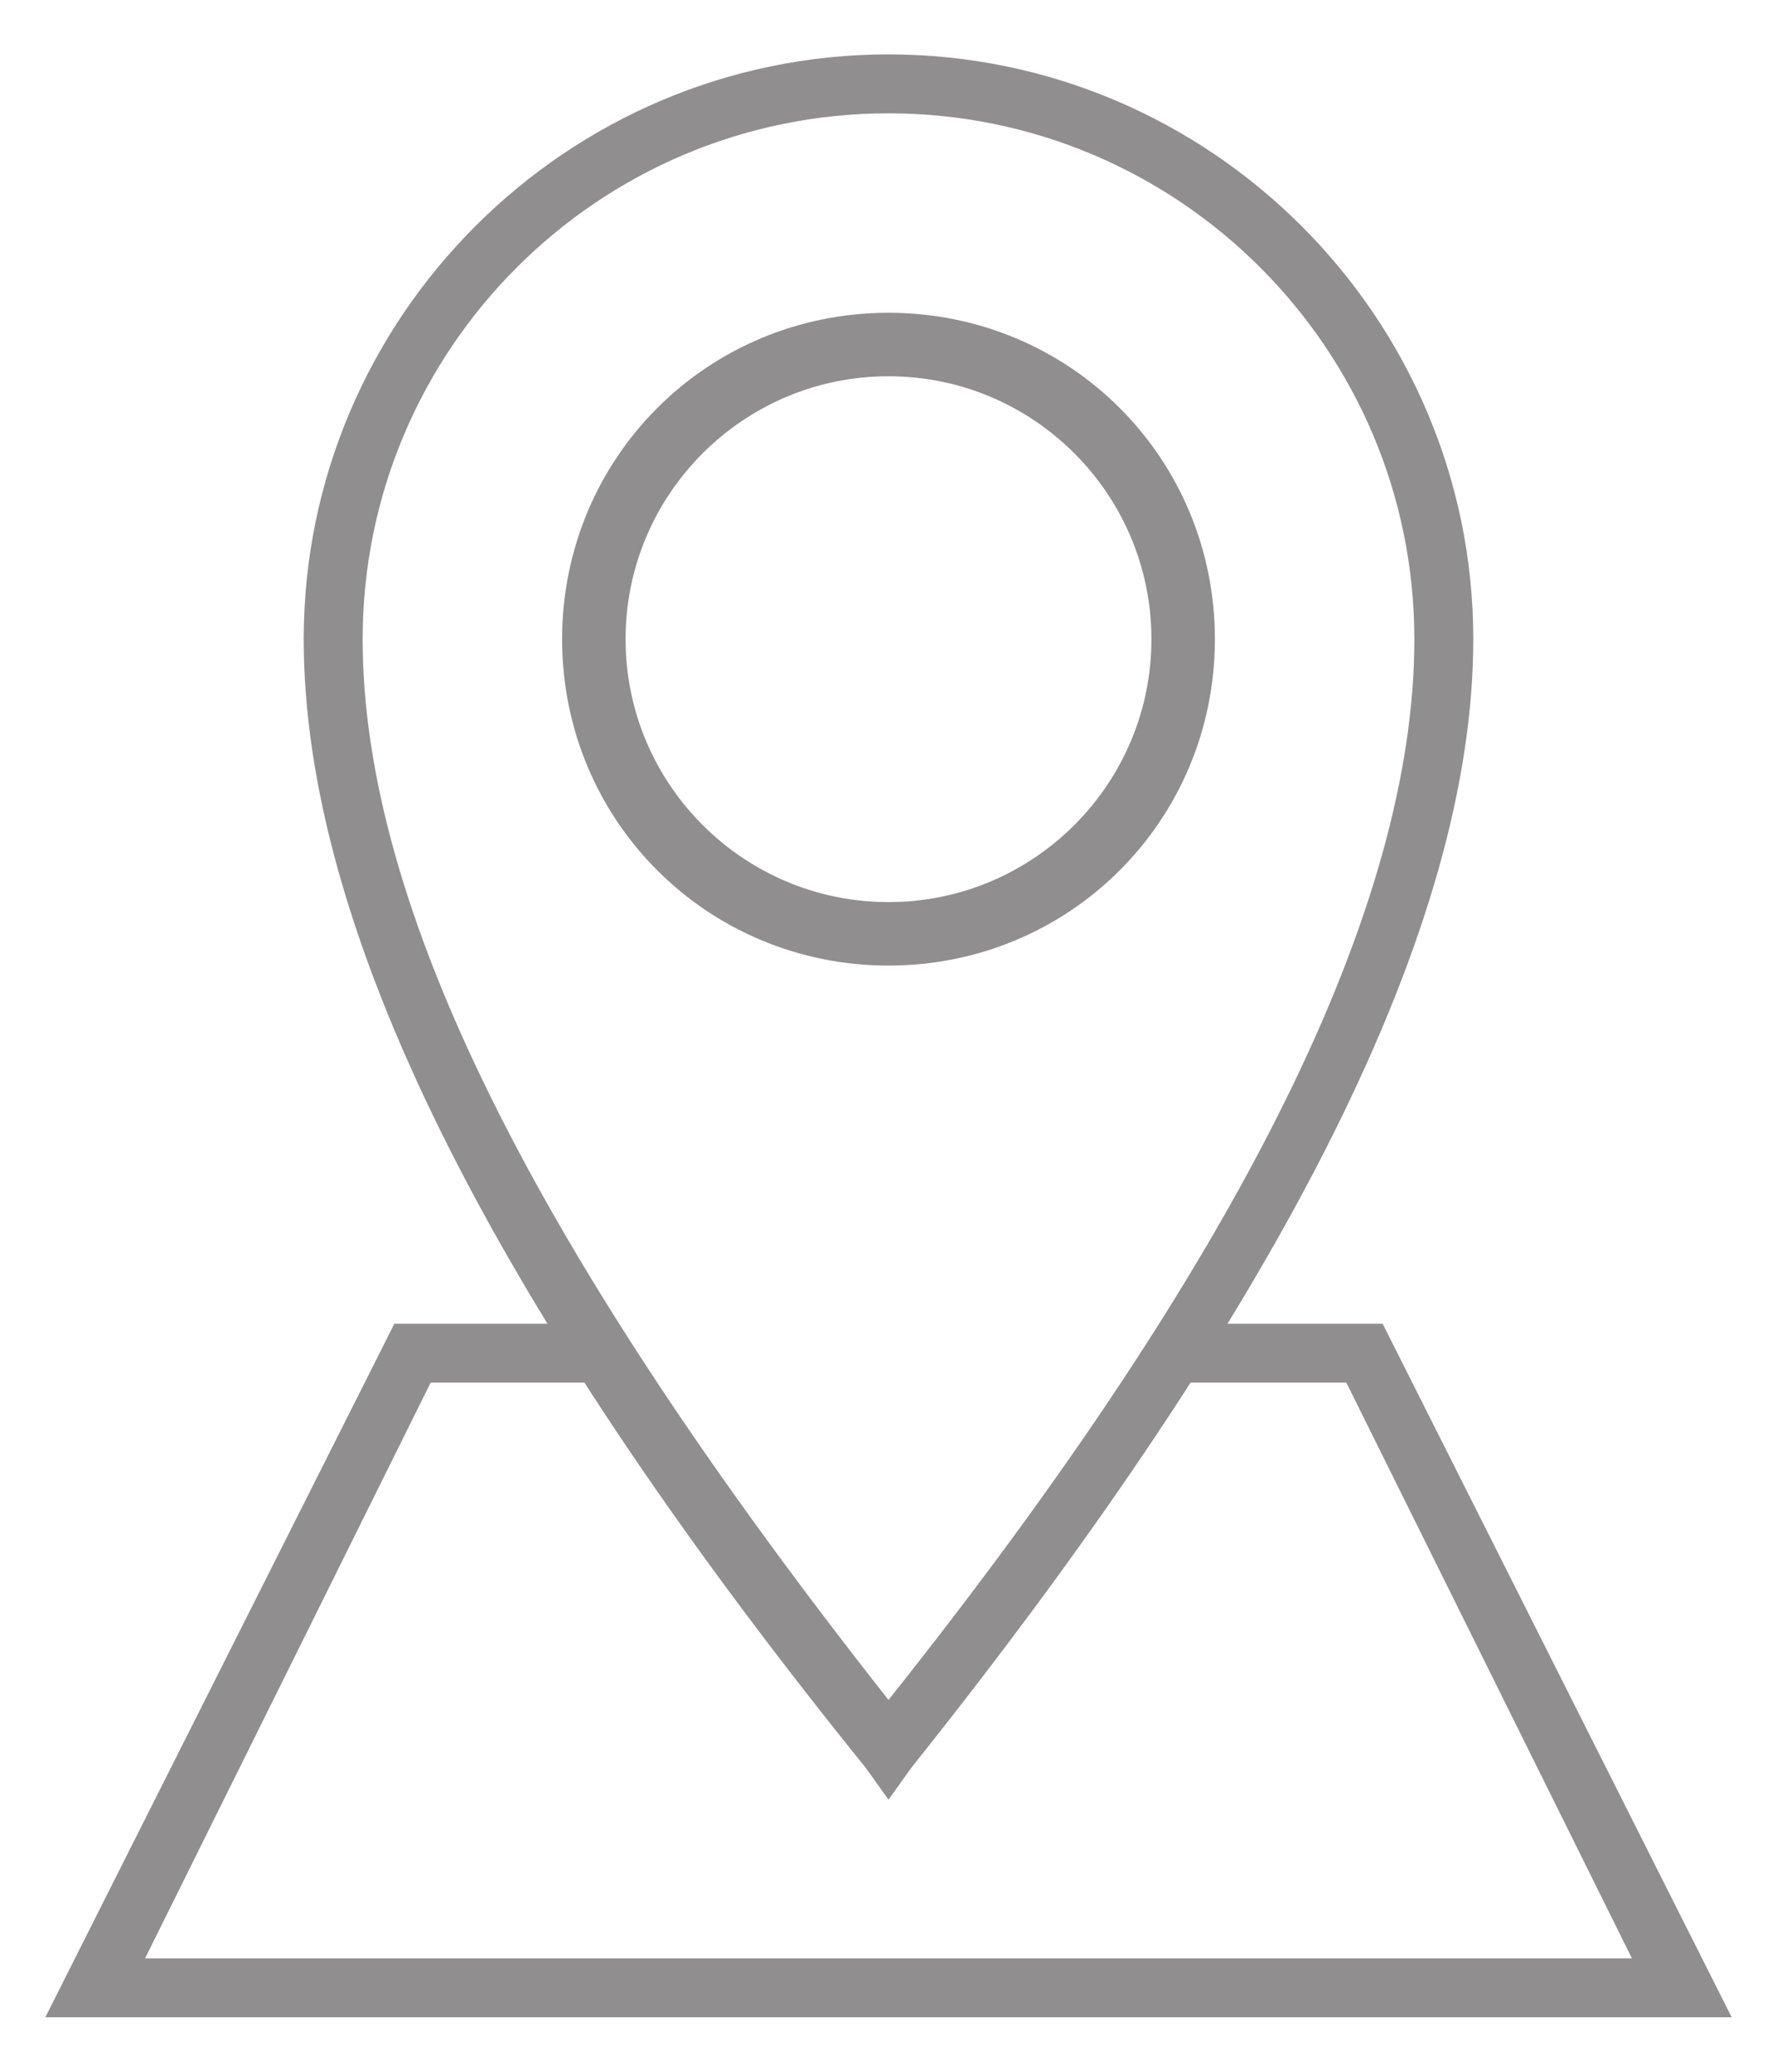
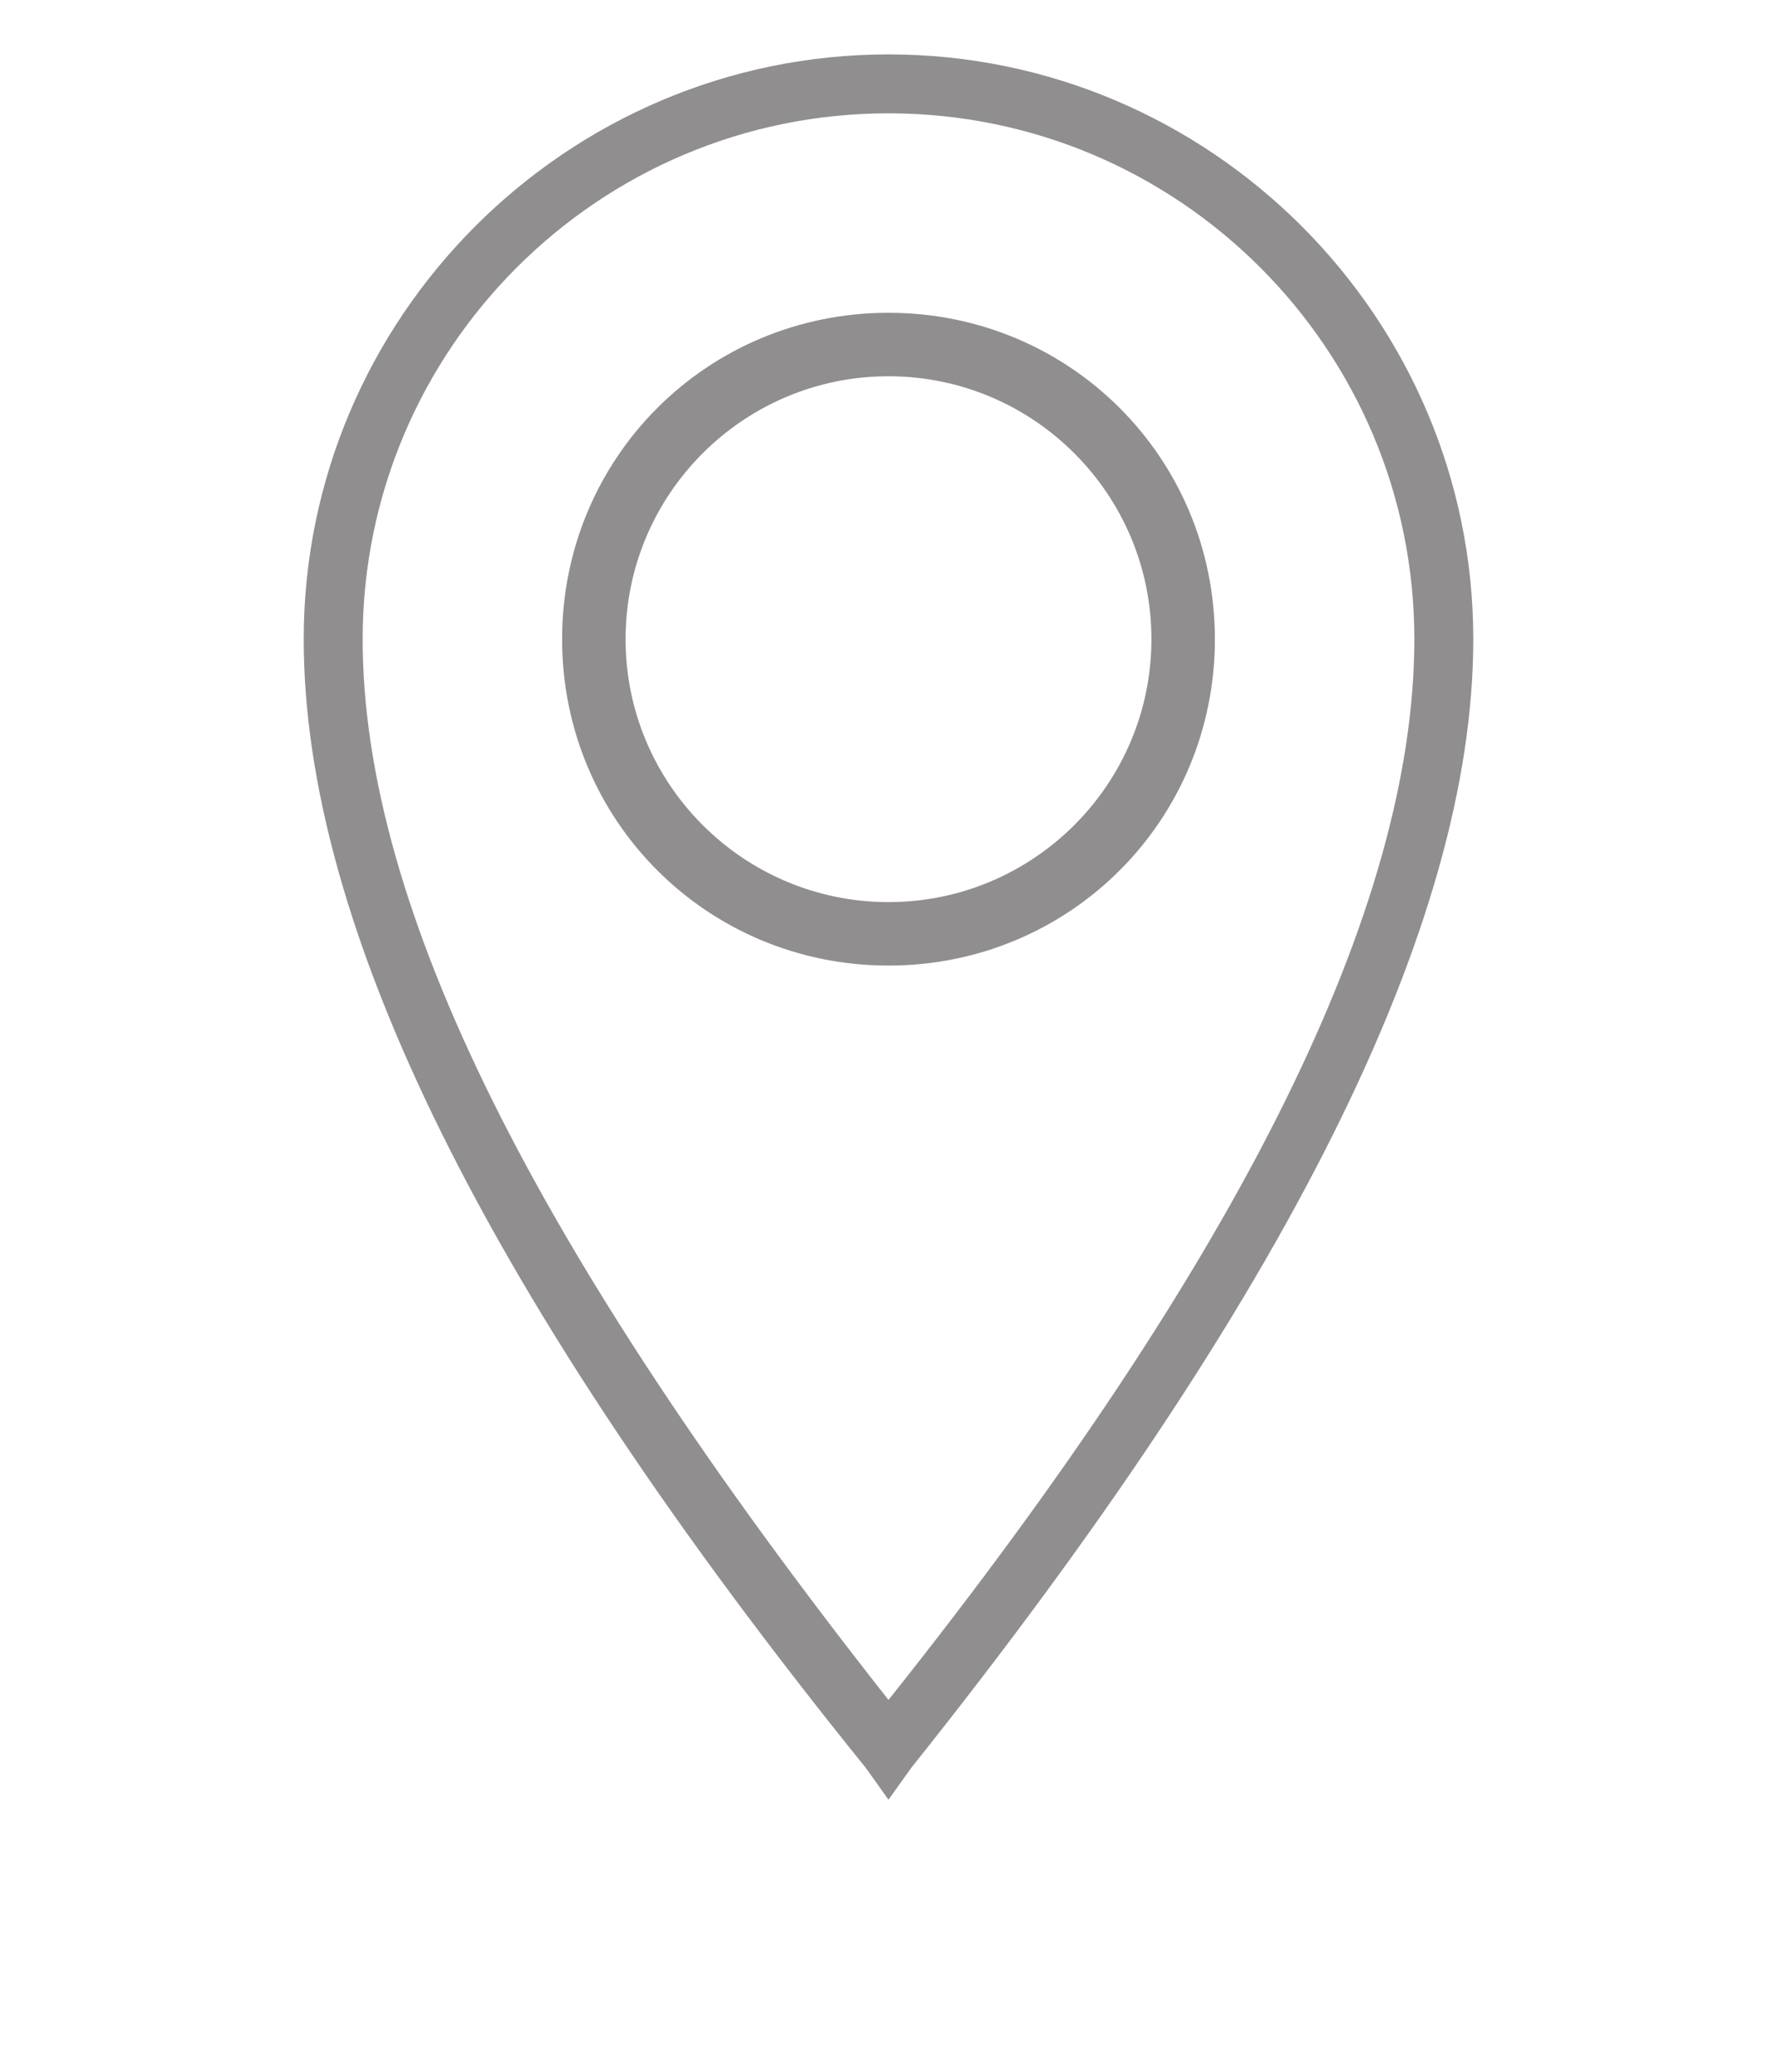
<svg xmlns="http://www.w3.org/2000/svg" version="1.1" id="Layer_1" x="0px" y="0px" viewBox="0 0 39.2 45.7" style="enable-background:new 0 0 39.2 45.7;" xml:space="preserve">
  <style type="text/css">
	.st0{fill:#908E8F;}
</style>
  <g>
    <g>
      <path class="st0" d="M19.6,39.7L19.1,39C10.7,28.6,6.7,20.4,6.7,14.1C6.7,7,12.5,1.2,19.6,1.2c7.1,0,12.9,5.8,12.9,12.9    c0,6.3-4.1,14.5-12.4,24.9L19.6,39.7z M19.6,2.5C13.2,2.5,8,7.7,8,14.1c0,5.9,3.8,13.5,11.6,23.4c7.8-9.8,11.6-17.5,11.6-23.4    C31.2,7.7,26,2.5,19.6,2.5z M19.6,21.3c-4,0-7.2-3.2-7.2-7.2c0-4,3.2-7.2,7.2-7.2s7.2,3.2,7.2,7.2C26.8,18.1,23.6,21.3,19.6,21.3z     M19.6,8.3c-3.2,0-5.8,2.6-5.8,5.8c0,3.2,2.6,5.8,5.8,5.8s5.8-2.6,5.8-5.8C25.4,10.9,22.8,8.3,19.6,8.3z" />
    </g>
    <g>
-       <polygon class="st0" points="38.2,44.5 1,44.5 8.7,29.2 13.3,29.2 13.3,30.5 9.5,30.5 3.2,43.2 36,43.2 29.7,30.5 25.9,30.5     25.9,29.2 30.5,29.2   " />
-     </g>
+       </g>
  </g>
</svg>